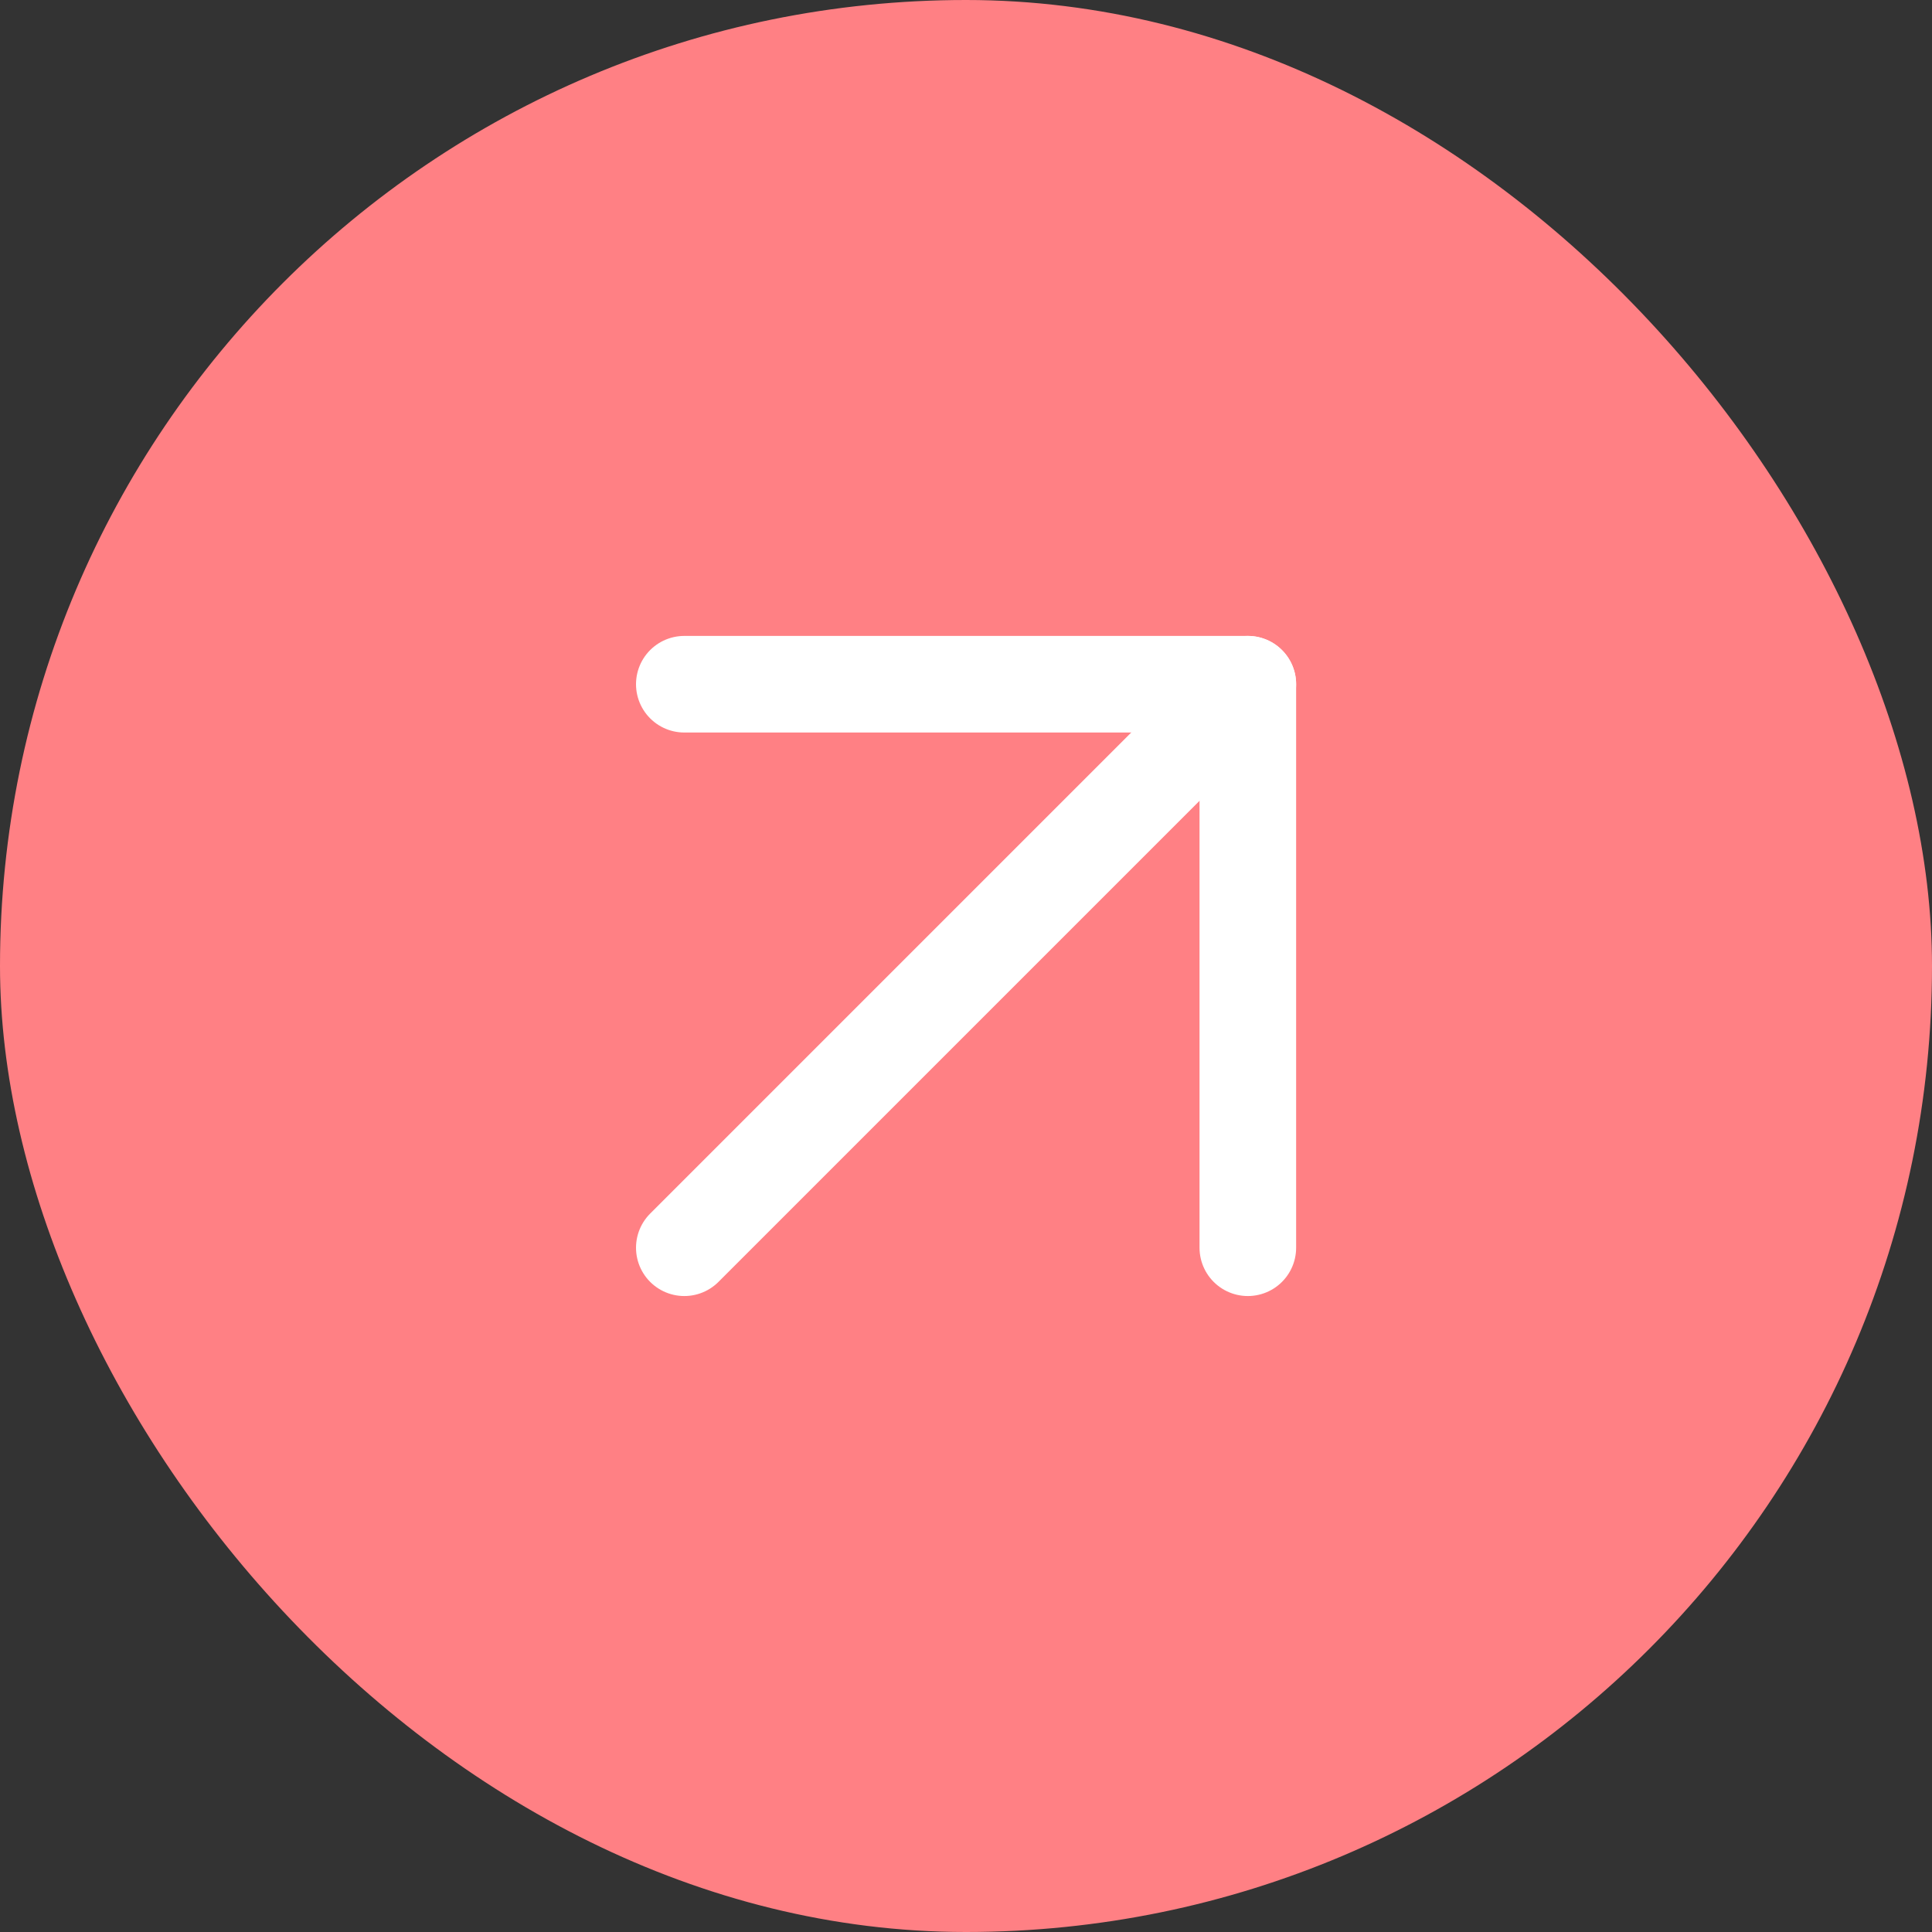
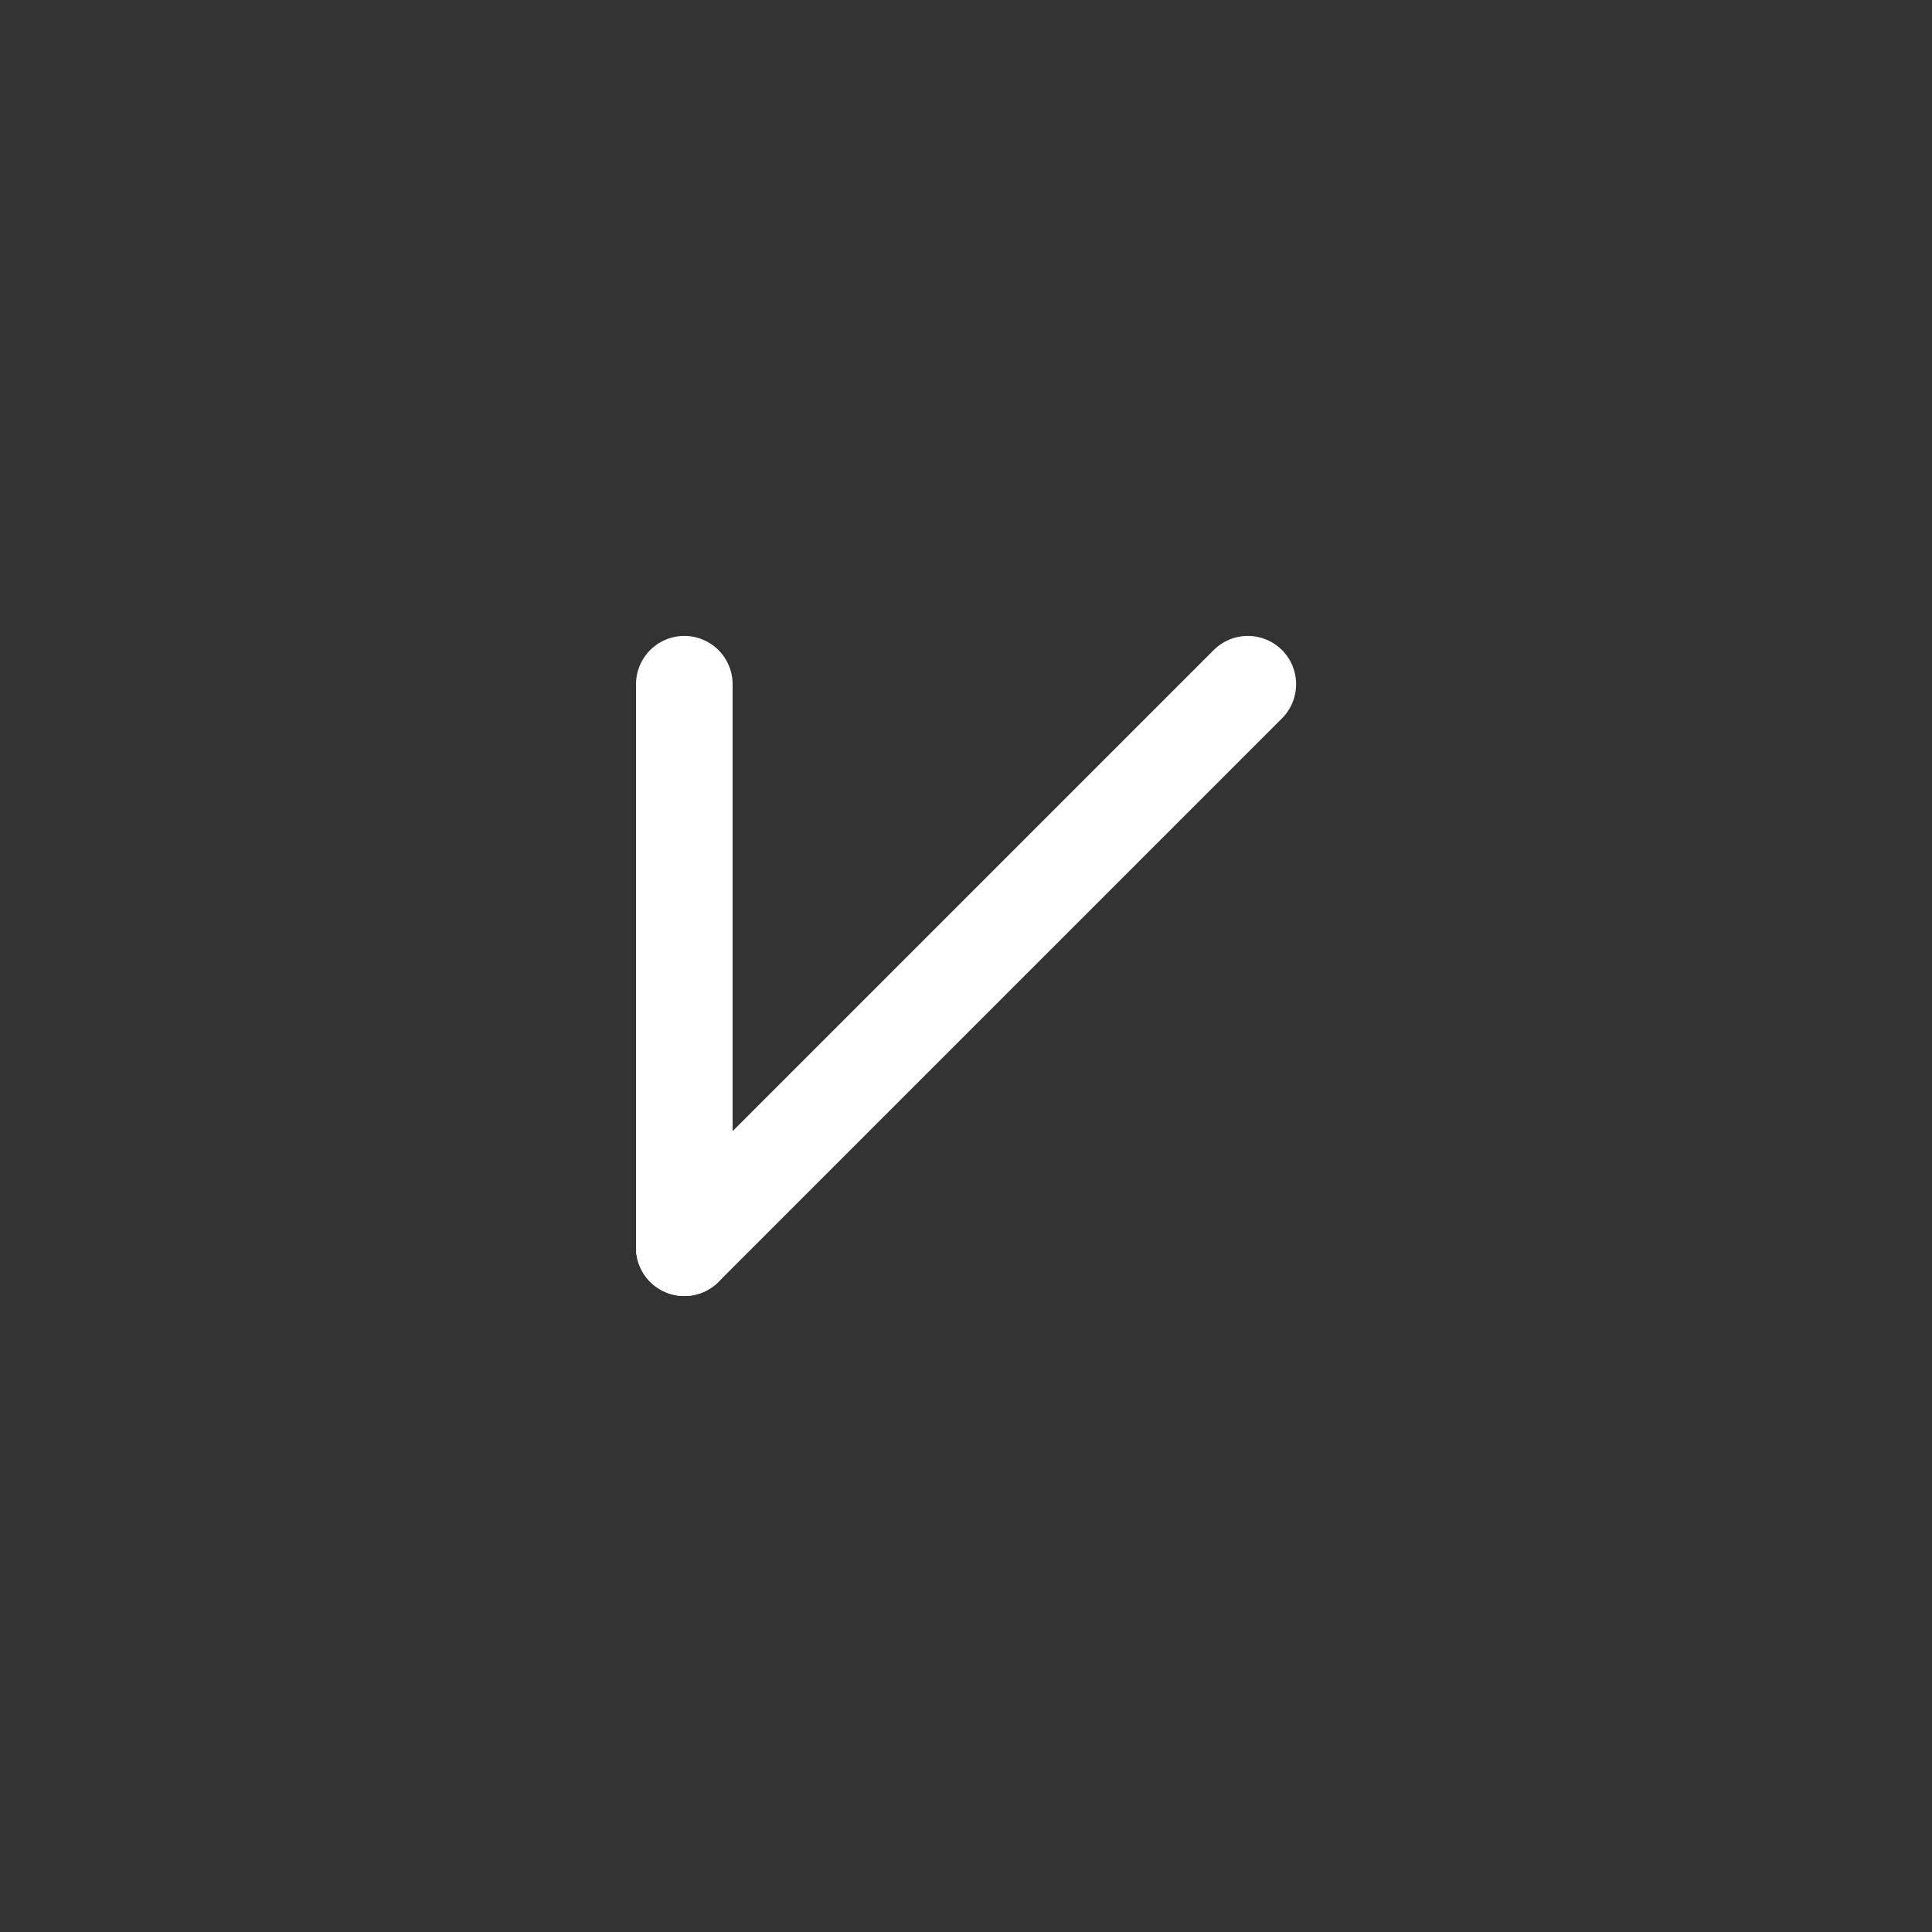
<svg xmlns="http://www.w3.org/2000/svg" width="40" height="40" viewBox="0 0 40 40" fill="none">
  <rect x="0" y="0" width="40" height="40" fill="#333333" stroke="none" />
-   <rect width="40" height="40" rx="20" fill="#FF8084" />
  <path d="M14.168 25.833L25.835 14.166" stroke="white" stroke-width="2" stroke-linecap="round" stroke-linejoin="round" />
-   <path d="M14.168 14.166H25.835V25.833" stroke="white" stroke-width="2" stroke-linecap="round" stroke-linejoin="round" />
+   <path d="M14.168 14.166V25.833" stroke="white" stroke-width="2" stroke-linecap="round" stroke-linejoin="round" />
</svg>